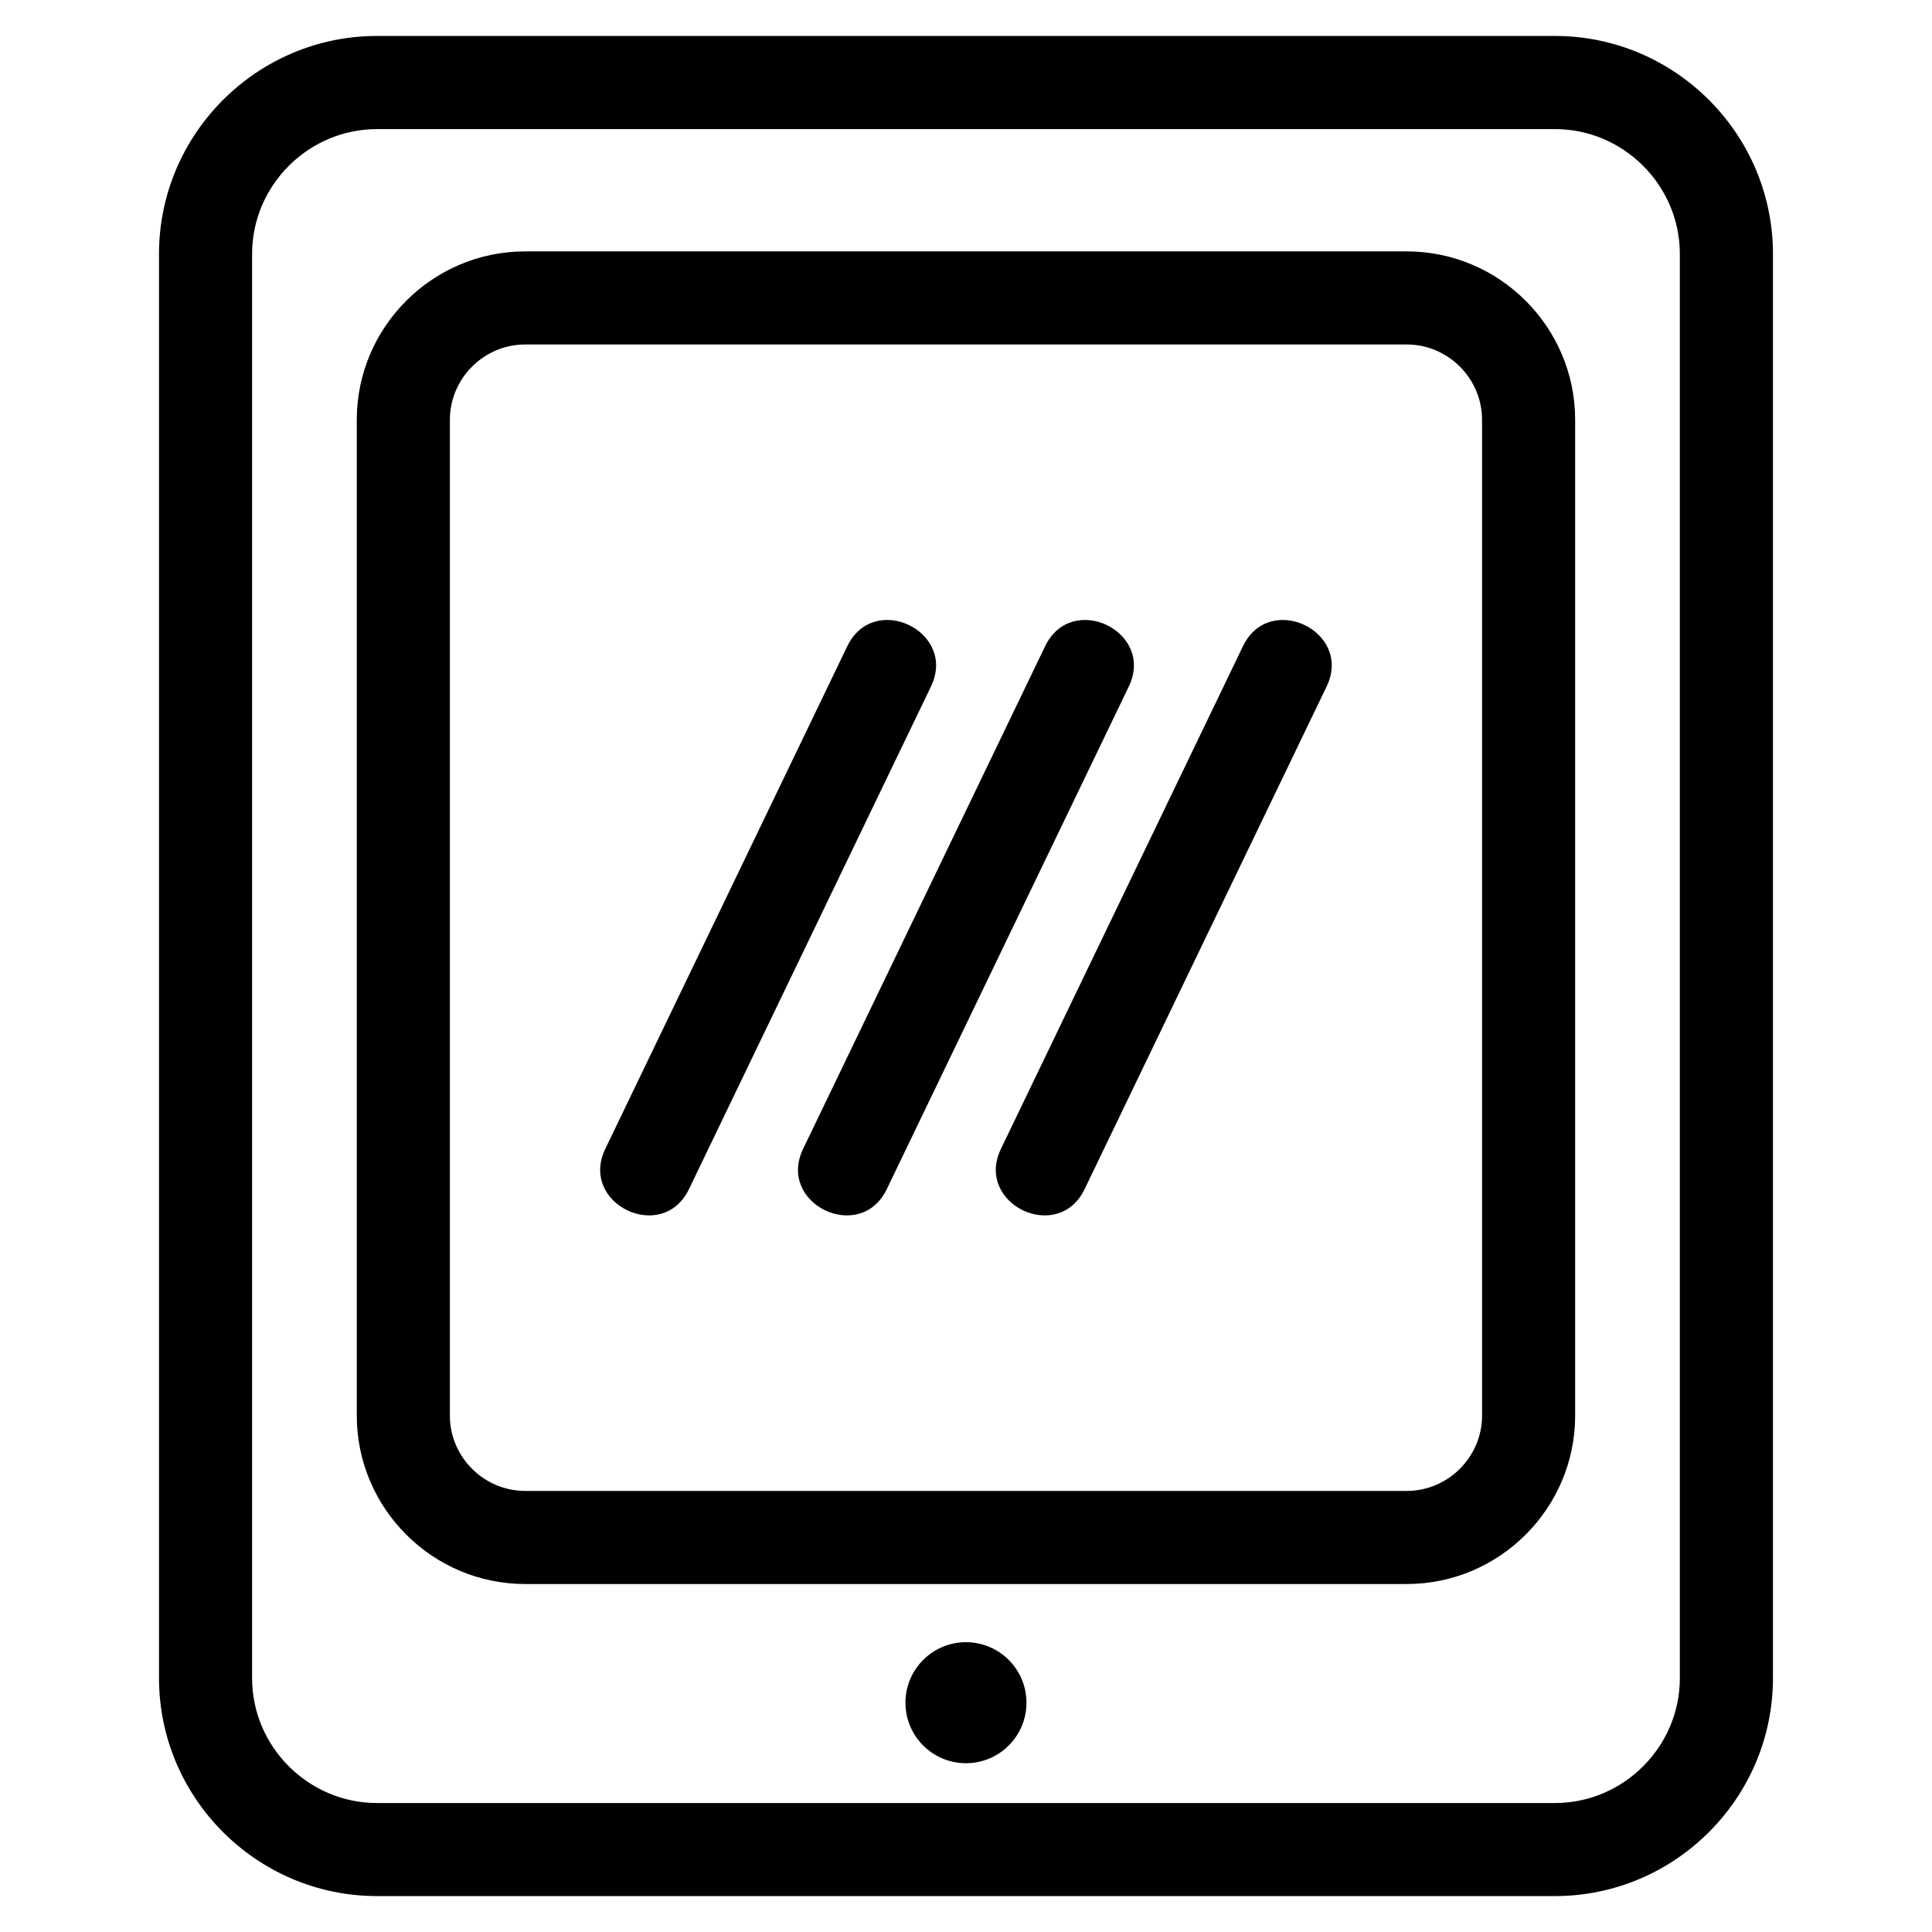
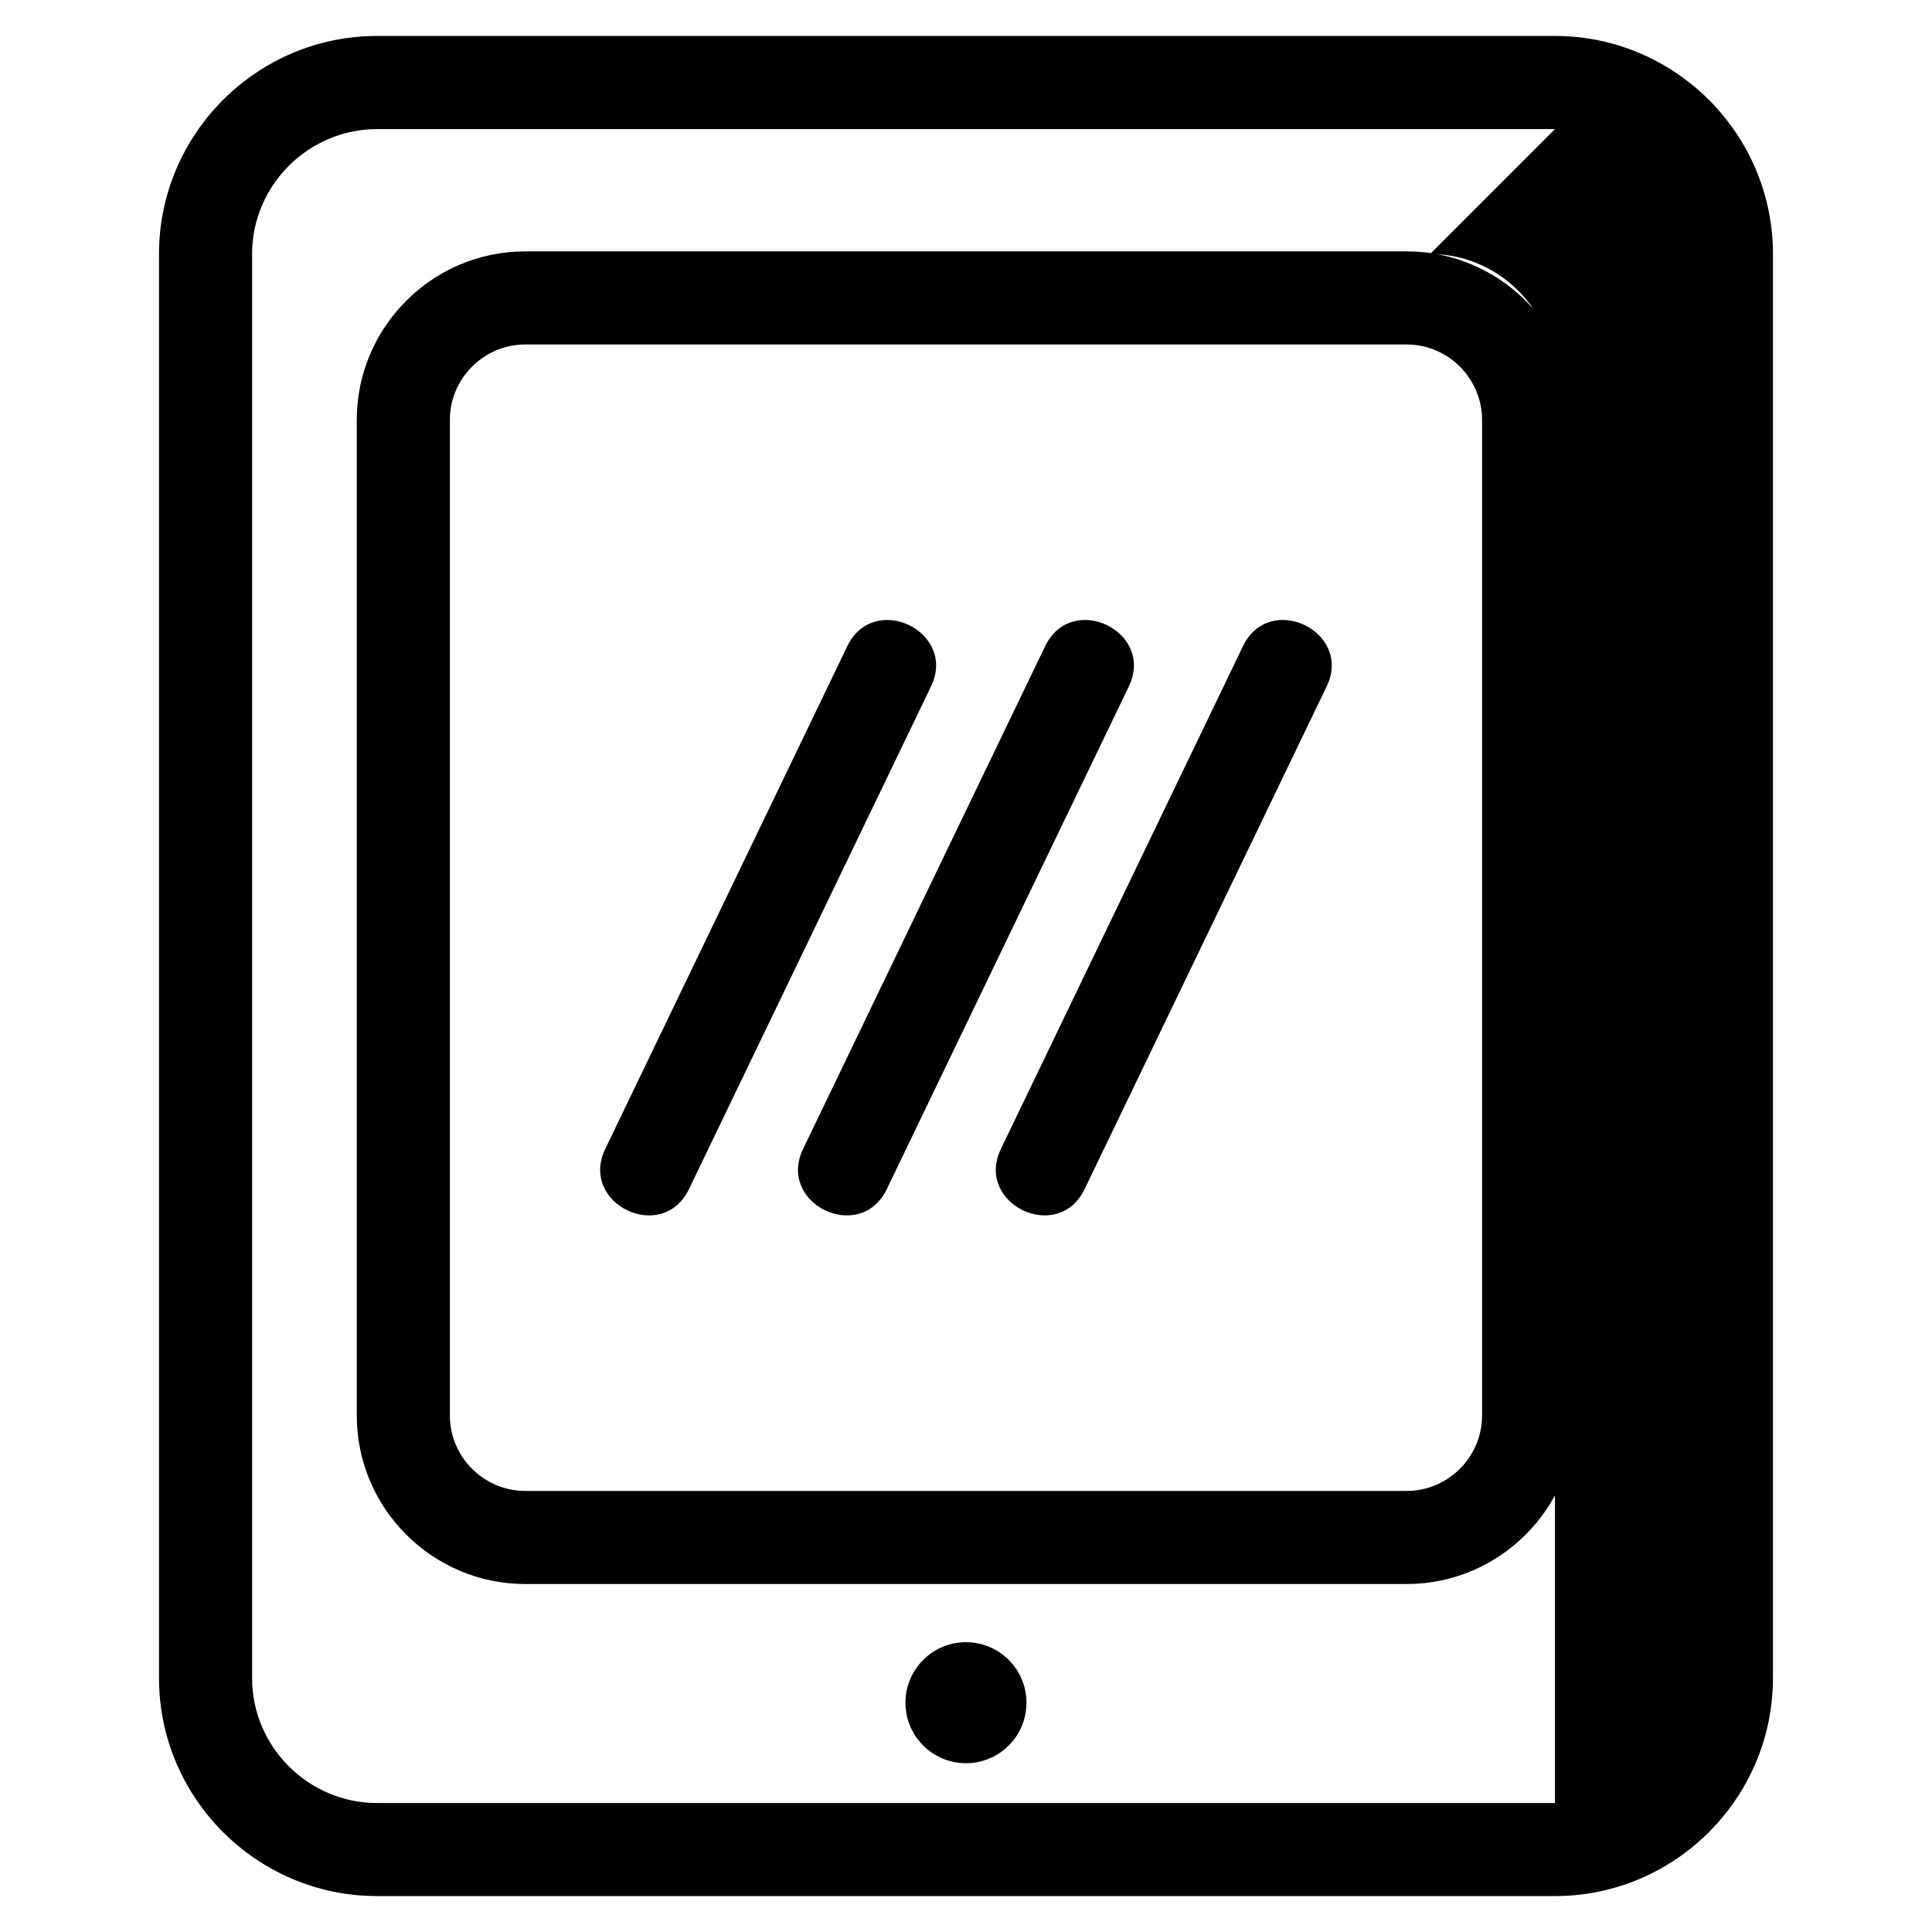
<svg xmlns="http://www.w3.org/2000/svg" fill="#000000" width="800px" height="800px" version="1.1" viewBox="144 144 512 512">
-   <path d="m243.9 153.53h312.19c31.793 0 57.762 25.969 57.762 57.77v377.41c0 31.801-25.969 57.77-57.762 57.77h-312.19c-31.793 0-57.762-25.969-57.762-57.77v-377.41c0-31.801 25.969-57.77 57.762-57.77zm156.09 425.67c8.855 0 16.035 7.176 16.035 16.035 0 8.855-7.184 16.035-16.035 16.035-8.855 0-16.035-7.184-16.035-16.035 0-8.859 7.184-16.035 16.035-16.035zm-31.438-263.96c7.035-14.578 29.199-3.879 22.164 10.699l-64.141 133.21c-7.035 14.578-29.199 3.887-22.164-10.691zm104.85 0c7.035-14.578 29.199-3.879 22.164 10.699l-64.141 133.21c-7.035 14.578-29.199 3.887-22.164-10.691zm-52.426 0c7.035-14.578 29.199-3.879 22.164 10.699l-64.141 133.21c-7.035 14.578-29.199 3.887-22.164-10.691zm-137.8-104.62h233.63c24.57 0 44.625 20.055 44.625 44.625v263.92c0 24.562-20.055 44.617-44.625 44.617h-233.63c-24.57 0-44.625-20.055-44.625-44.617v-263.92c0-24.57 20.055-44.625 44.625-44.625zm233.63 24.672h-233.63c-10.949 0-19.953 9.004-19.953 19.953v263.92c0 10.941 9.004 19.945 19.953 19.945h233.63c10.949 0 19.953-9.004 19.953-19.945v-263.92c0-10.949-9.004-19.953-19.953-19.953zm39.281-57.078h-312.19c-18.172 0-33.09 14.918-33.09 33.098v377.41c0 18.18 14.918 33.098 33.09 33.098h312.19c18.172 0 33.09-14.918 33.09-33.098v-377.41c0-18.18-14.918-33.098-33.09-33.098z" />
+   <path d="m243.9 153.53h312.19c31.793 0 57.762 25.969 57.762 57.77v377.41c0 31.801-25.969 57.77-57.762 57.77h-312.19c-31.793 0-57.762-25.969-57.762-57.77v-377.41c0-31.801 25.969-57.77 57.762-57.77zm156.09 425.67c8.855 0 16.035 7.176 16.035 16.035 0 8.855-7.184 16.035-16.035 16.035-8.855 0-16.035-7.184-16.035-16.035 0-8.859 7.184-16.035 16.035-16.035zm-31.438-263.96c7.035-14.578 29.199-3.879 22.164 10.699l-64.141 133.21c-7.035 14.578-29.199 3.887-22.164-10.691zm104.85 0c7.035-14.578 29.199-3.879 22.164 10.699l-64.141 133.21c-7.035 14.578-29.199 3.887-22.164-10.691zm-52.426 0c7.035-14.578 29.199-3.879 22.164 10.699l-64.141 133.21c-7.035 14.578-29.199 3.887-22.164-10.691zm-137.8-104.62h233.63c24.57 0 44.625 20.055 44.625 44.625v263.92c0 24.562-20.055 44.617-44.625 44.617h-233.63c-24.57 0-44.625-20.055-44.625-44.617v-263.92c0-24.57 20.055-44.625 44.625-44.625zm233.63 24.672h-233.63c-10.949 0-19.953 9.004-19.953 19.953v263.92c0 10.941 9.004 19.945 19.953 19.945h233.63c10.949 0 19.953-9.004 19.953-19.945v-263.92c0-10.949-9.004-19.953-19.953-19.953zm39.281-57.078h-312.19c-18.172 0-33.09 14.918-33.09 33.098v377.41c0 18.18 14.918 33.098 33.09 33.098h312.19v-377.41c0-18.18-14.918-33.098-33.09-33.098z" />
</svg>